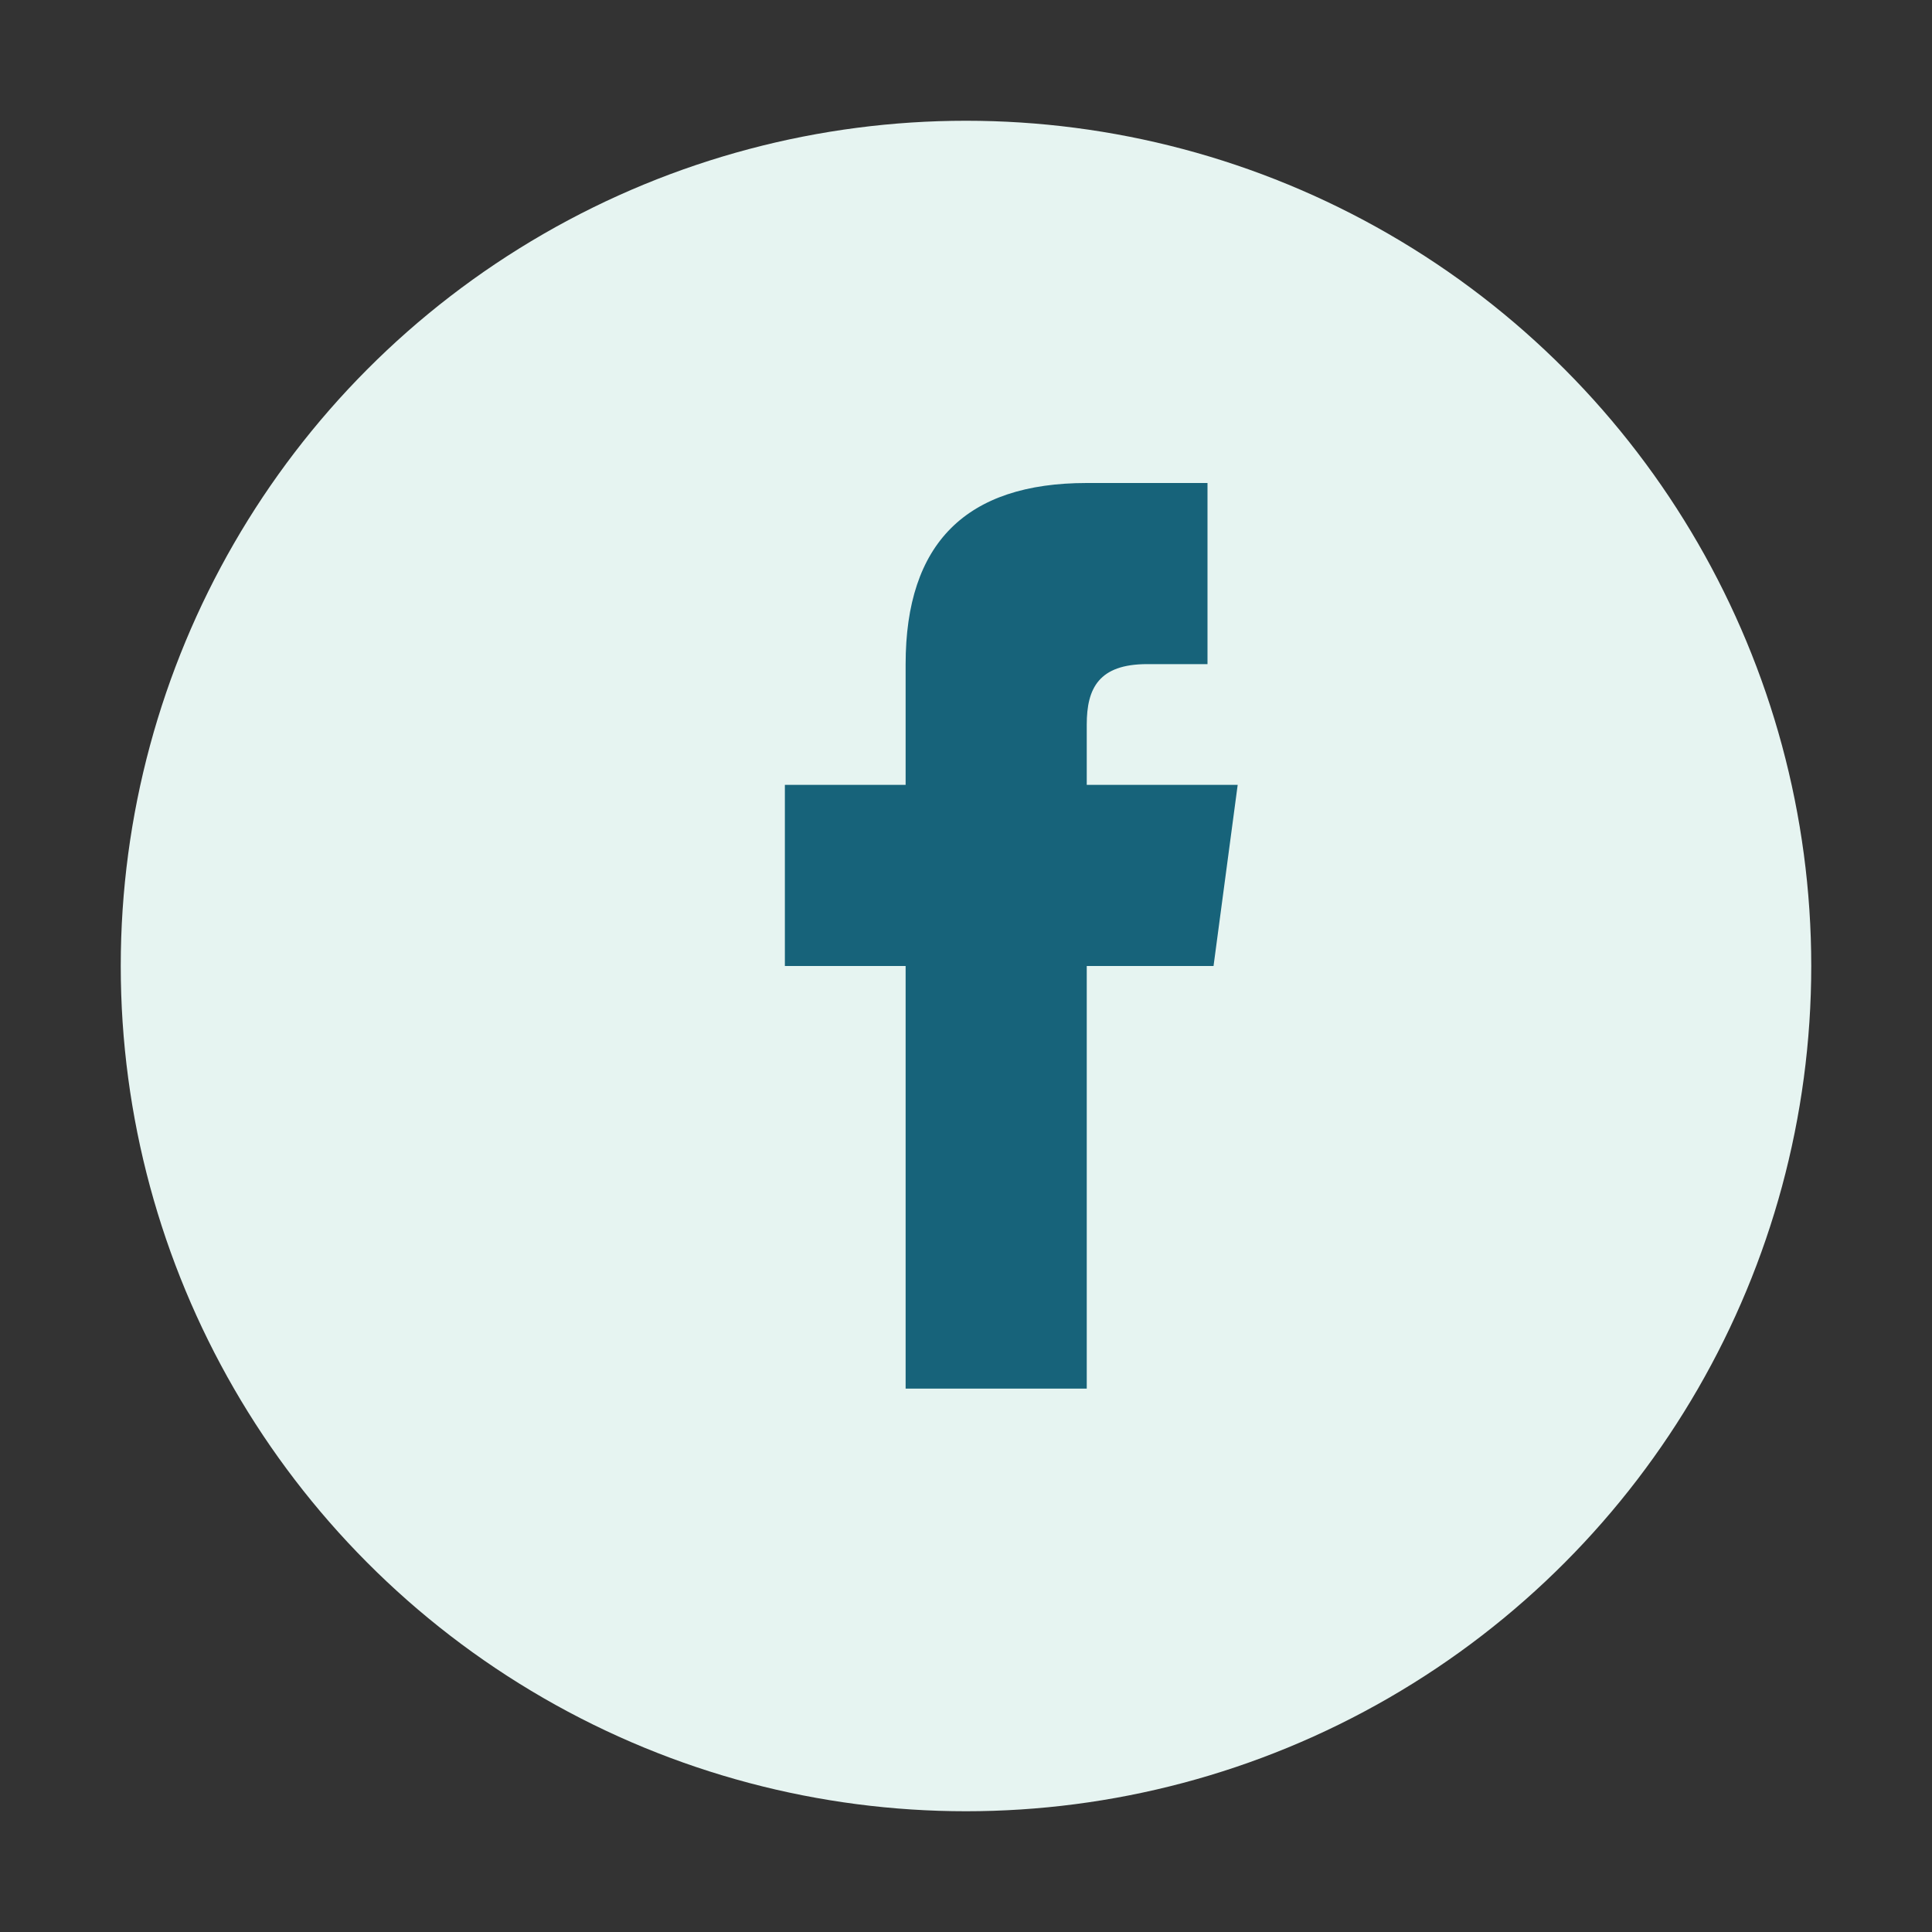
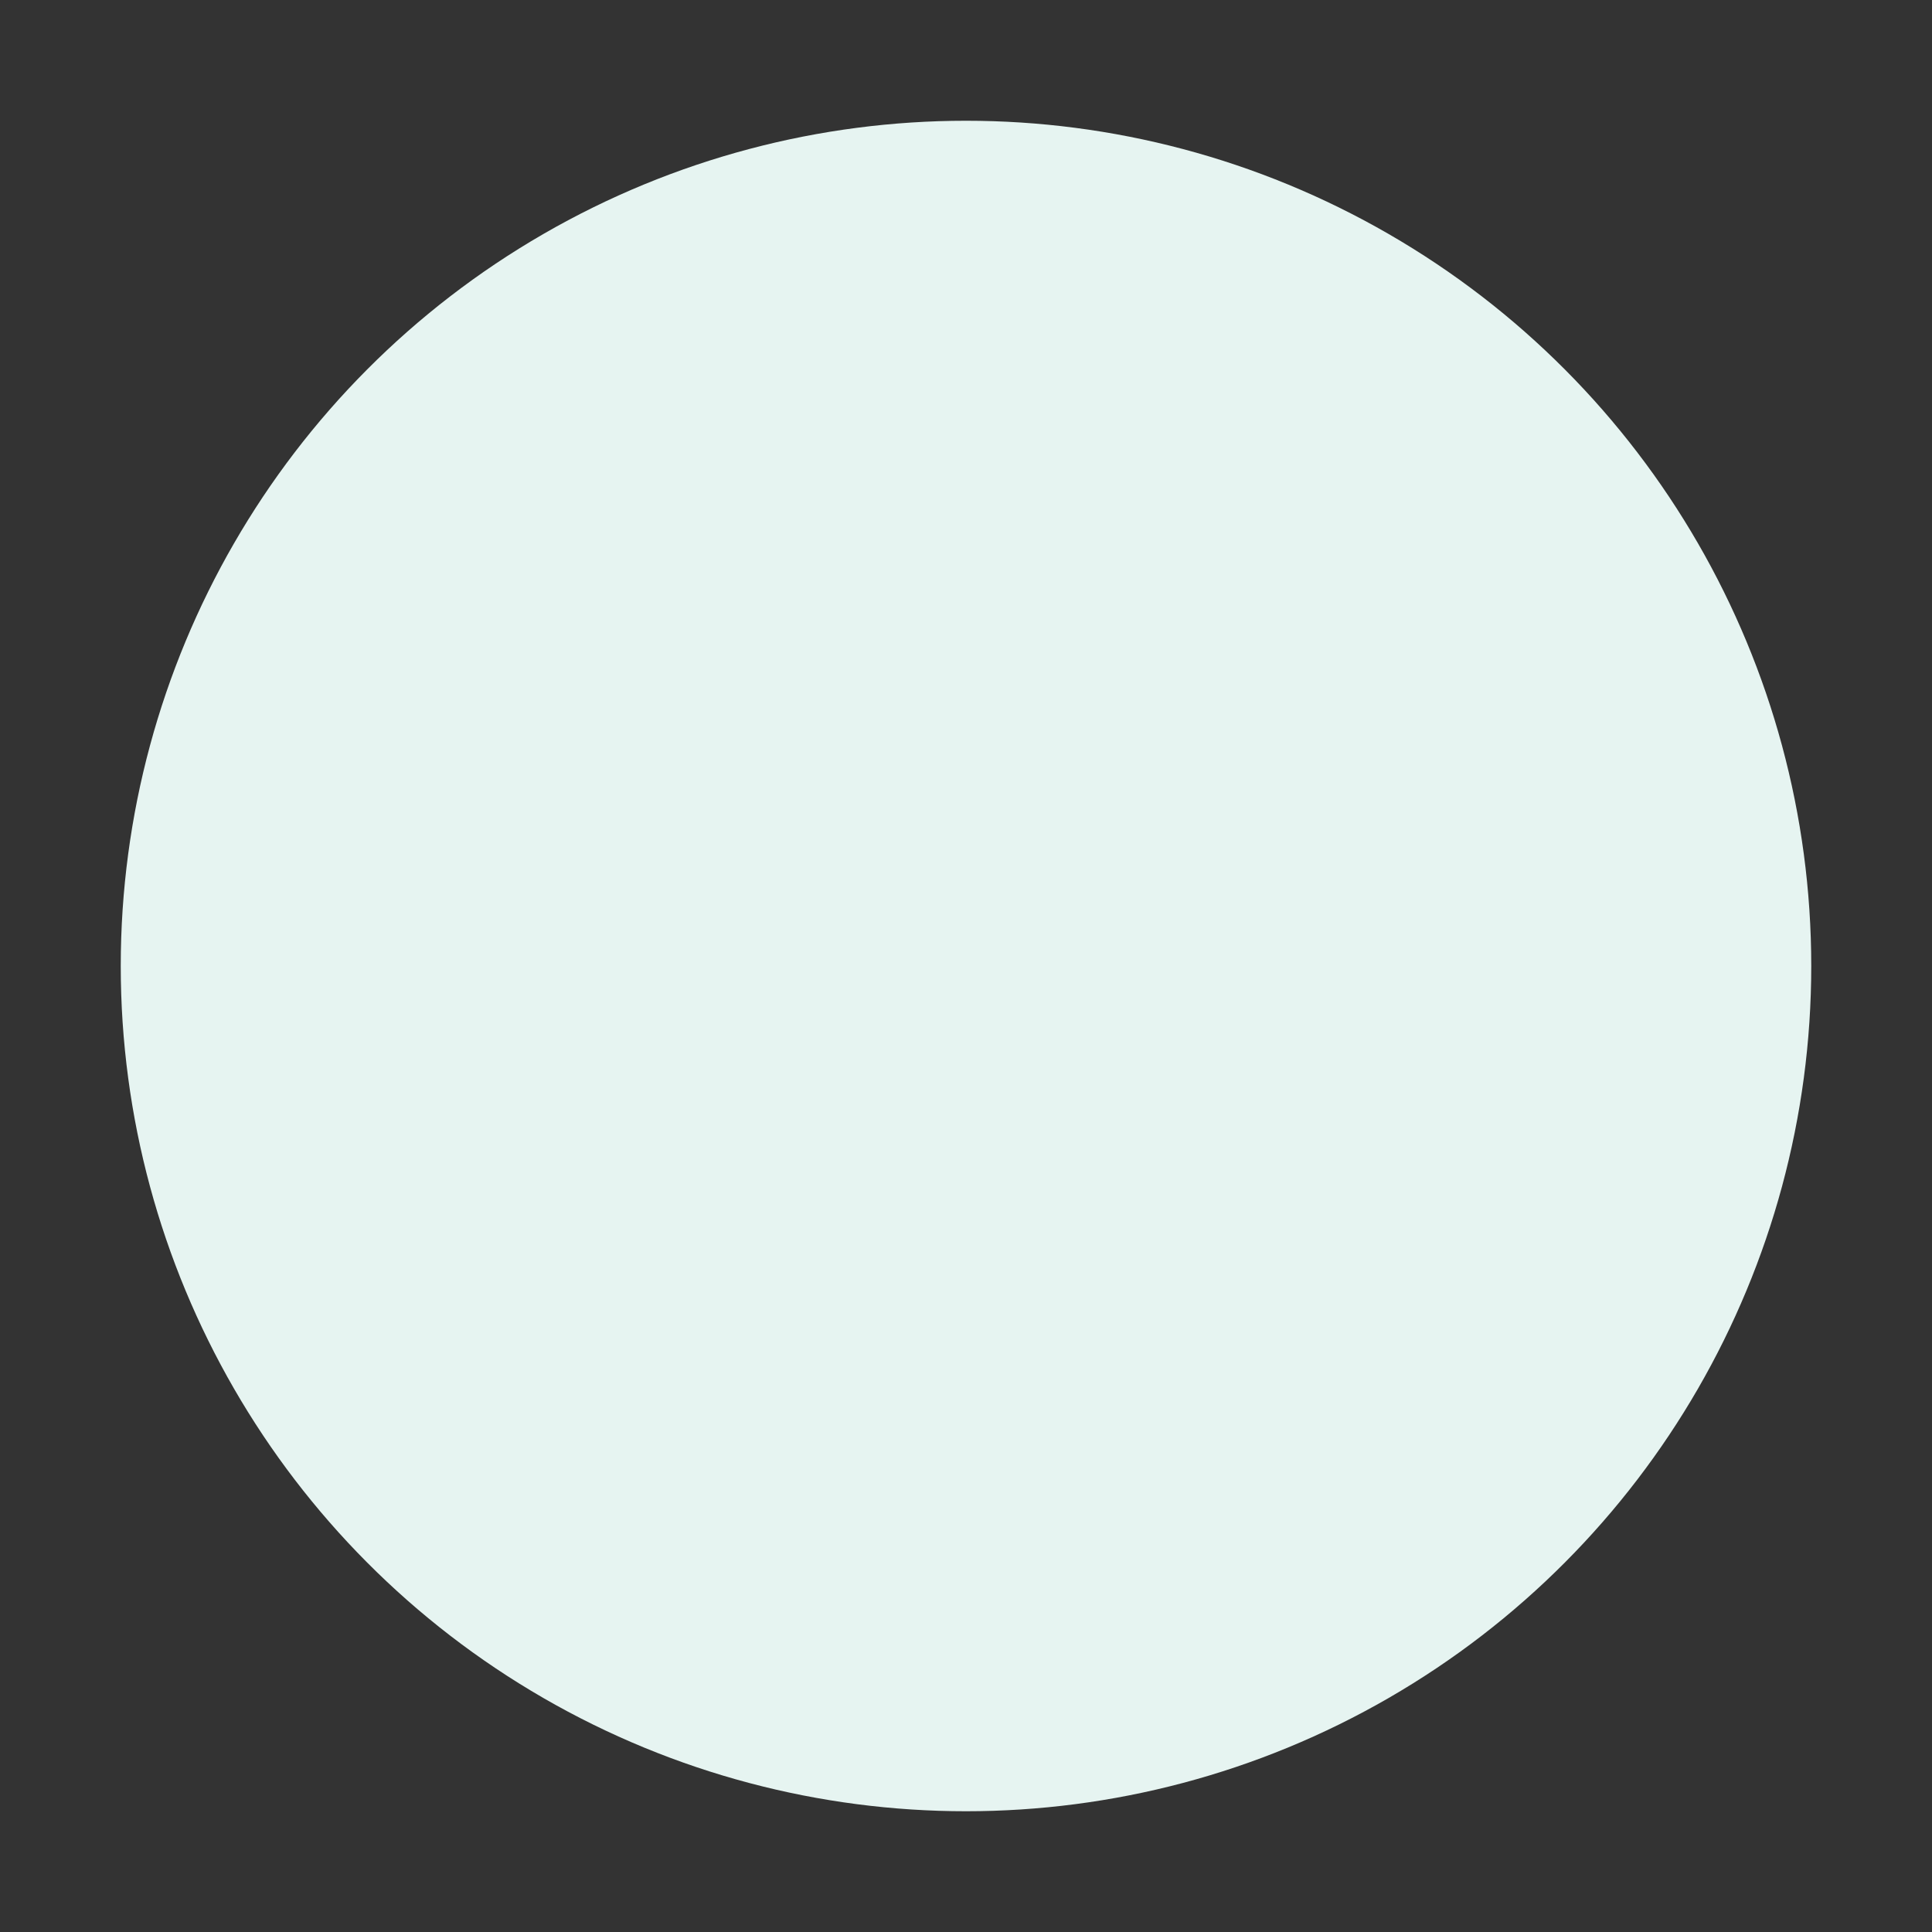
<svg xmlns="http://www.w3.org/2000/svg" width="32" height="32" viewBox="0 0 32 32">
  <rect x="0" y="0" width="32" height="32" fill="#333333" stroke="none" />
  <circle cx="16" cy="16" r="14" fill="#e6f4f1" />
-   <path d="M18 11h2V8h-2c-2 0-3 1-3 3v2h-2v3h2v7h3v-7h2.1l.4-3H18v-1c0-.6.2-1 1-1z" fill="#17637a" />
</svg>